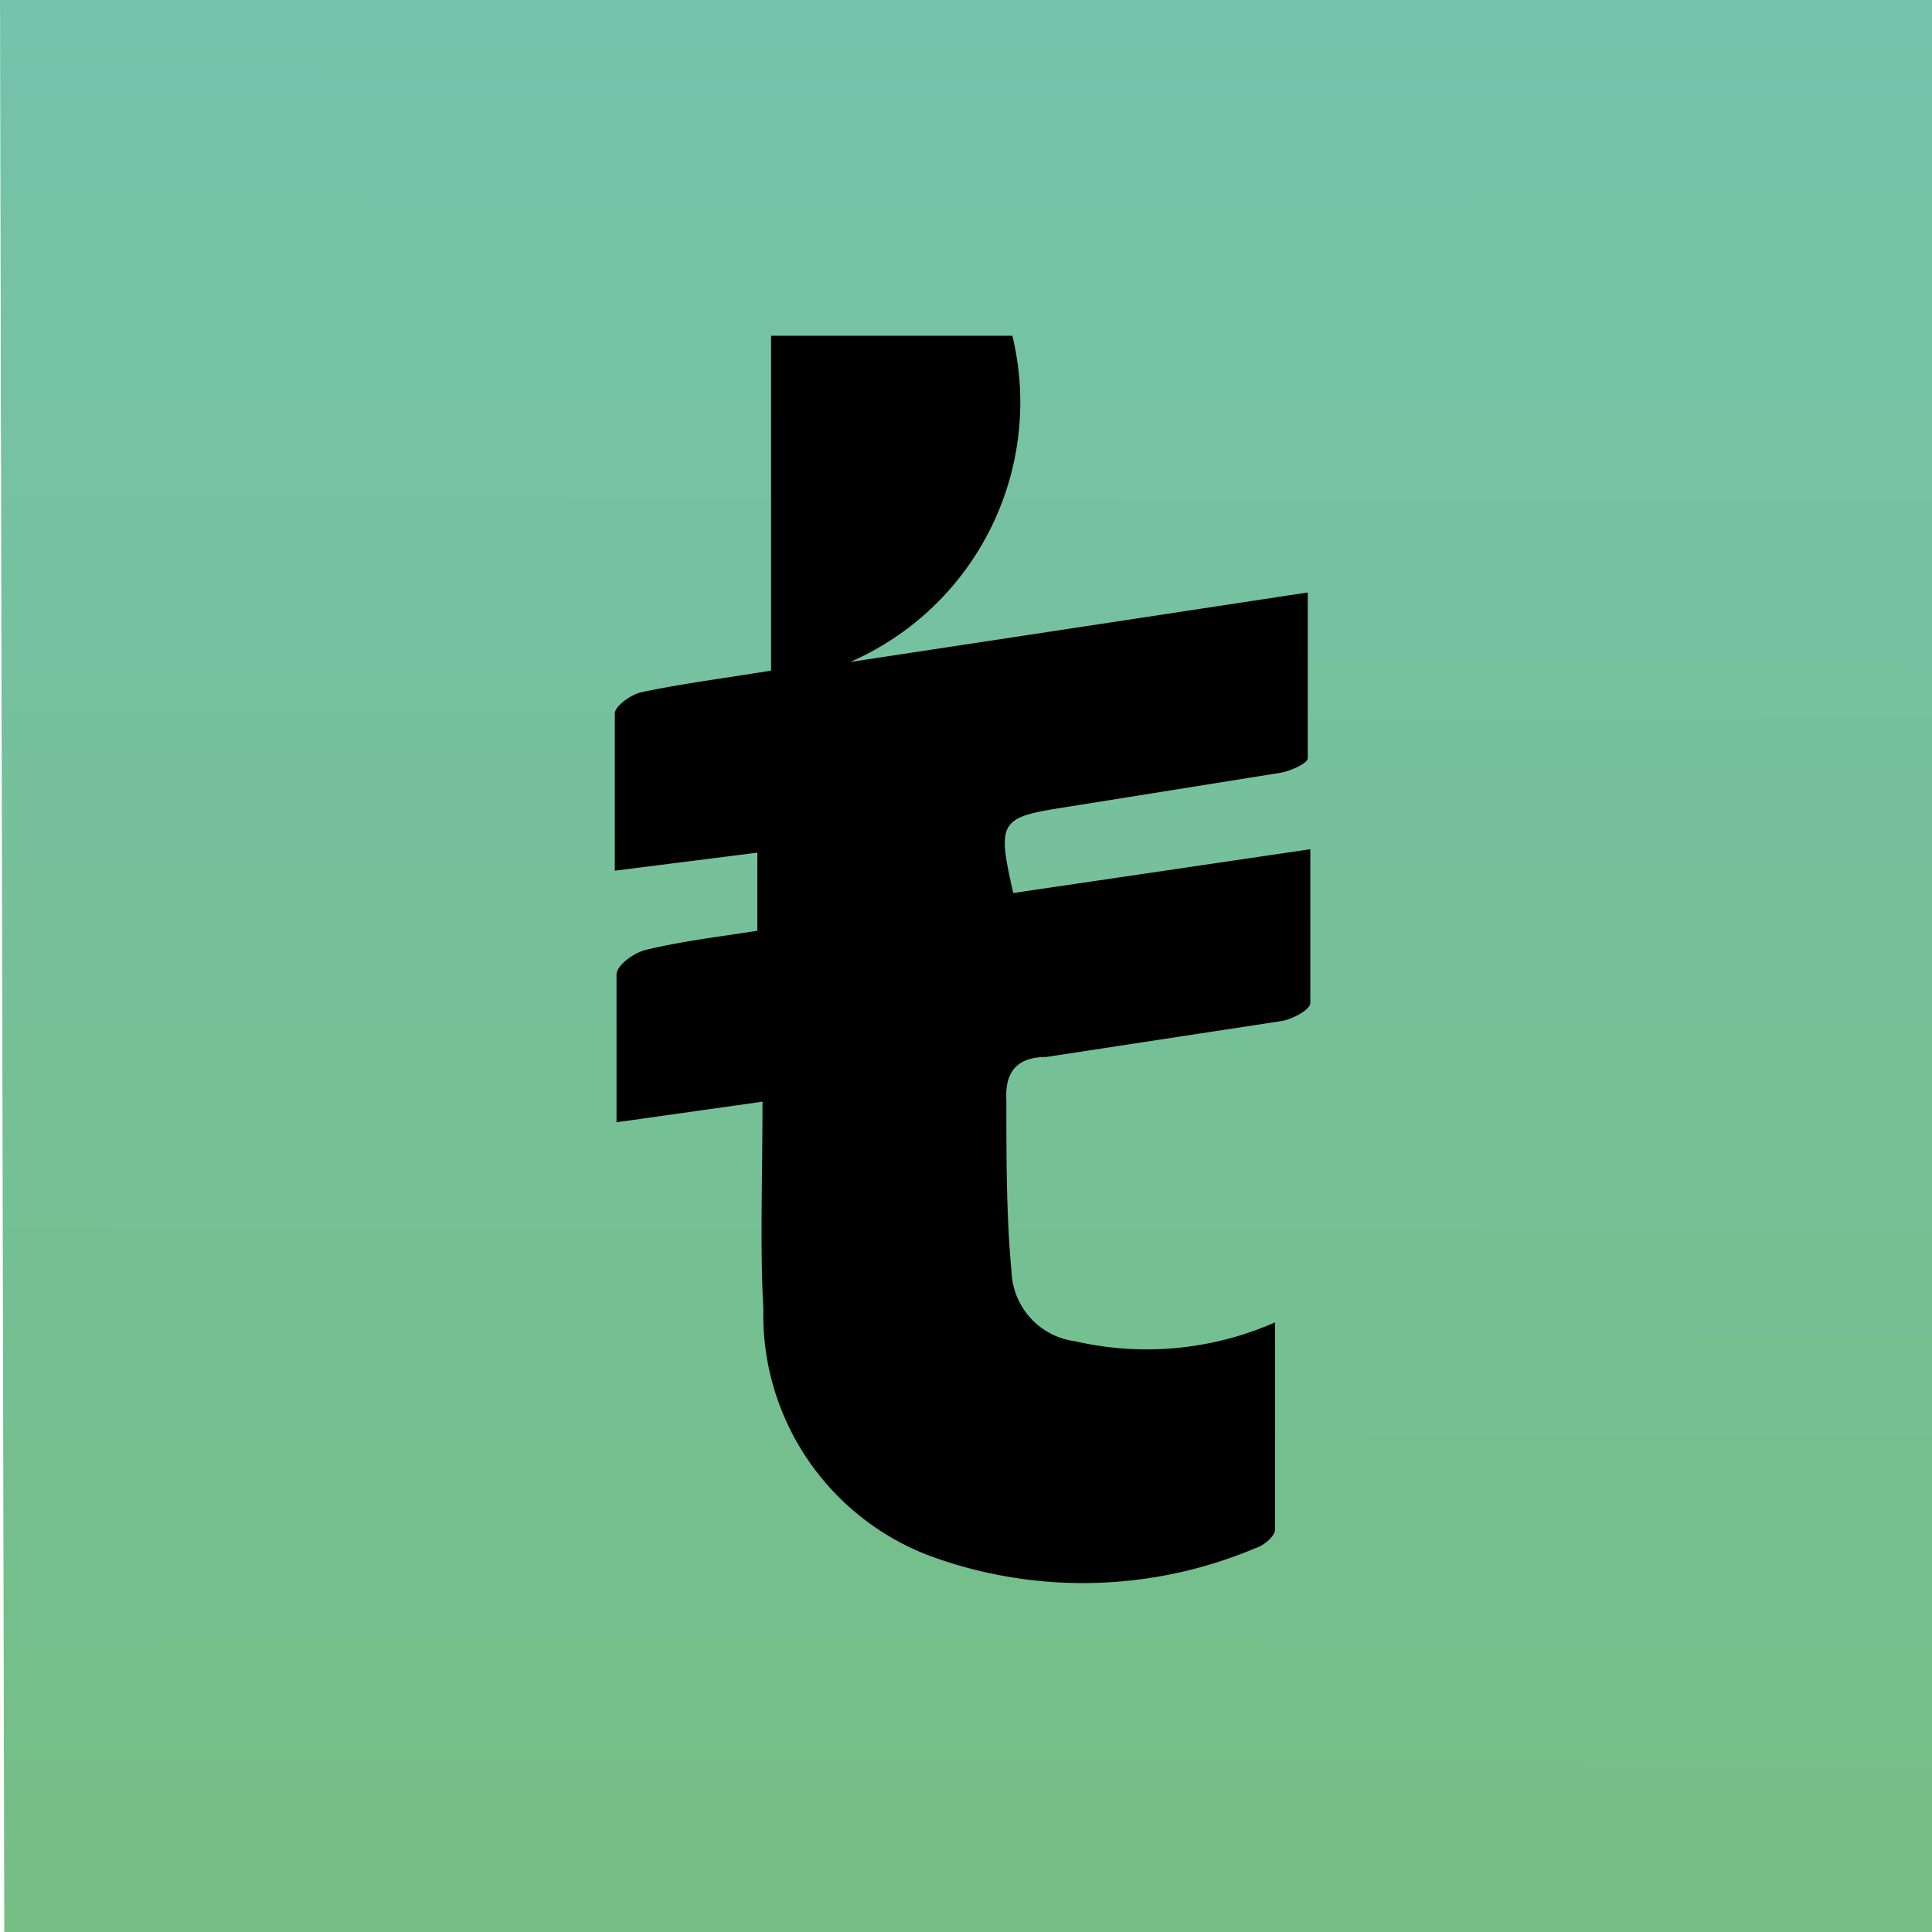
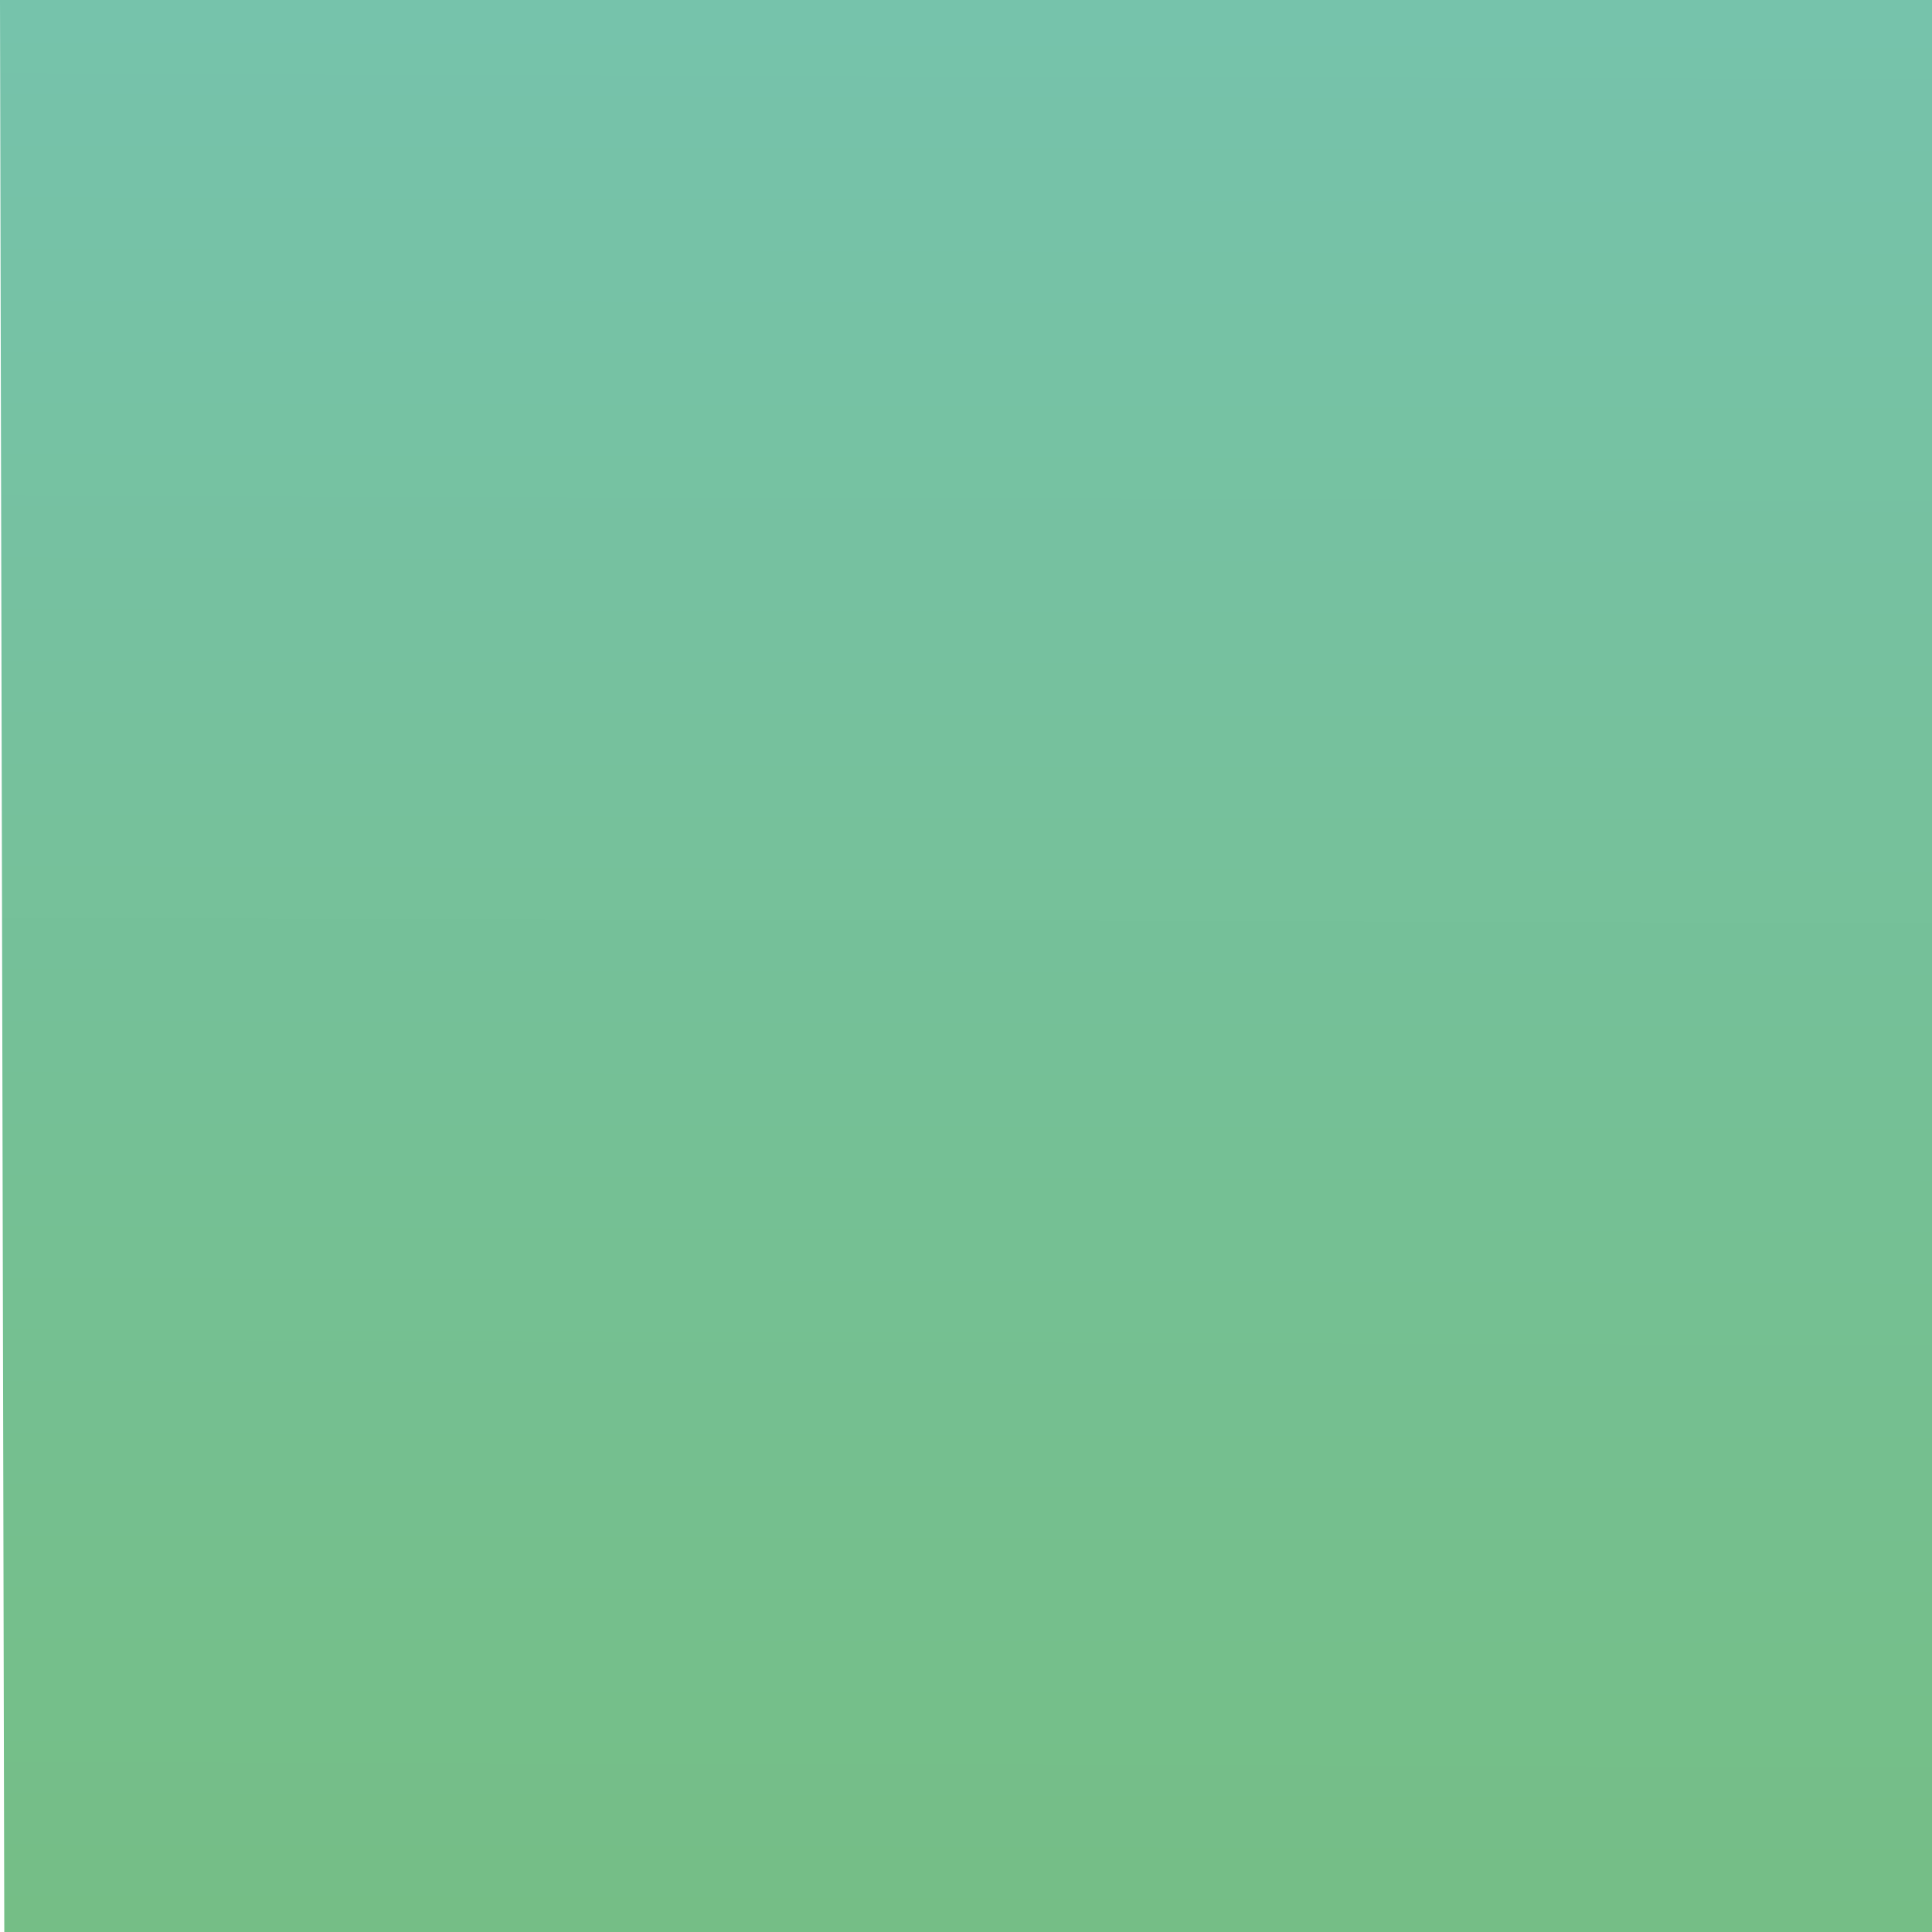
<svg xmlns="http://www.w3.org/2000/svg" id="Layer_1" data-name="Layer 1" viewBox="0 0 22.5 22.5">
  <defs>
    <style>.cls-1{fill:url(#linear-gradient);}</style>
    <linearGradient id="linear-gradient" x1="-10.27" y1="17.35" x2="-10.34" y2="42.18" gradientUnits="userSpaceOnUse">
      <stop offset="0.01" stop-color="#76c3ae" />
      <stop offset="1" stop-color="#75be85" />
    </linearGradient>
  </defs>
  <path class="cls-1" d="M-21.55,19.17H1v22.5h-22.5Z" transform="translate(21.55 -19.17)" />
-   <path d="M-12.67,32l-1.7.24c0-.6,0-1.16,0-1.72,0-.11.21-.26.35-.29.42-.1.84-.15,1.29-.22v-.91l-1.66.21c0-.61,0-1.22,0-1.83,0-.09.2-.23.32-.25.47-.1.95-.16,1.5-.25V23.08h2.81a3.3,3.3,0,0,1-1.89,3.8l5.33-.81c0,.67,0,1.3,0,1.93,0,.06-.2.15-.32.17l-2.5.4c-.77.12-.8.16-.61,1l3.46-.51c0,.62,0,1.2,0,1.79,0,.08-.21.19-.33.21l-2.75.42c-.3,0-.48.14-.46.5,0,.68,0,1.36.06,2a.85.85,0,0,0,.74.81,3.71,3.71,0,0,0,2.33-.22c0,.84,0,1.62,0,2.41,0,.08-.13.19-.23.22a5.17,5.17,0,0,1-3.79.09,3,3,0,0,1-1.94-2.88C-12.7,33.7-12.67,32.91-12.67,32Z" transform="translate(21.55 -19.17)" />
</svg>